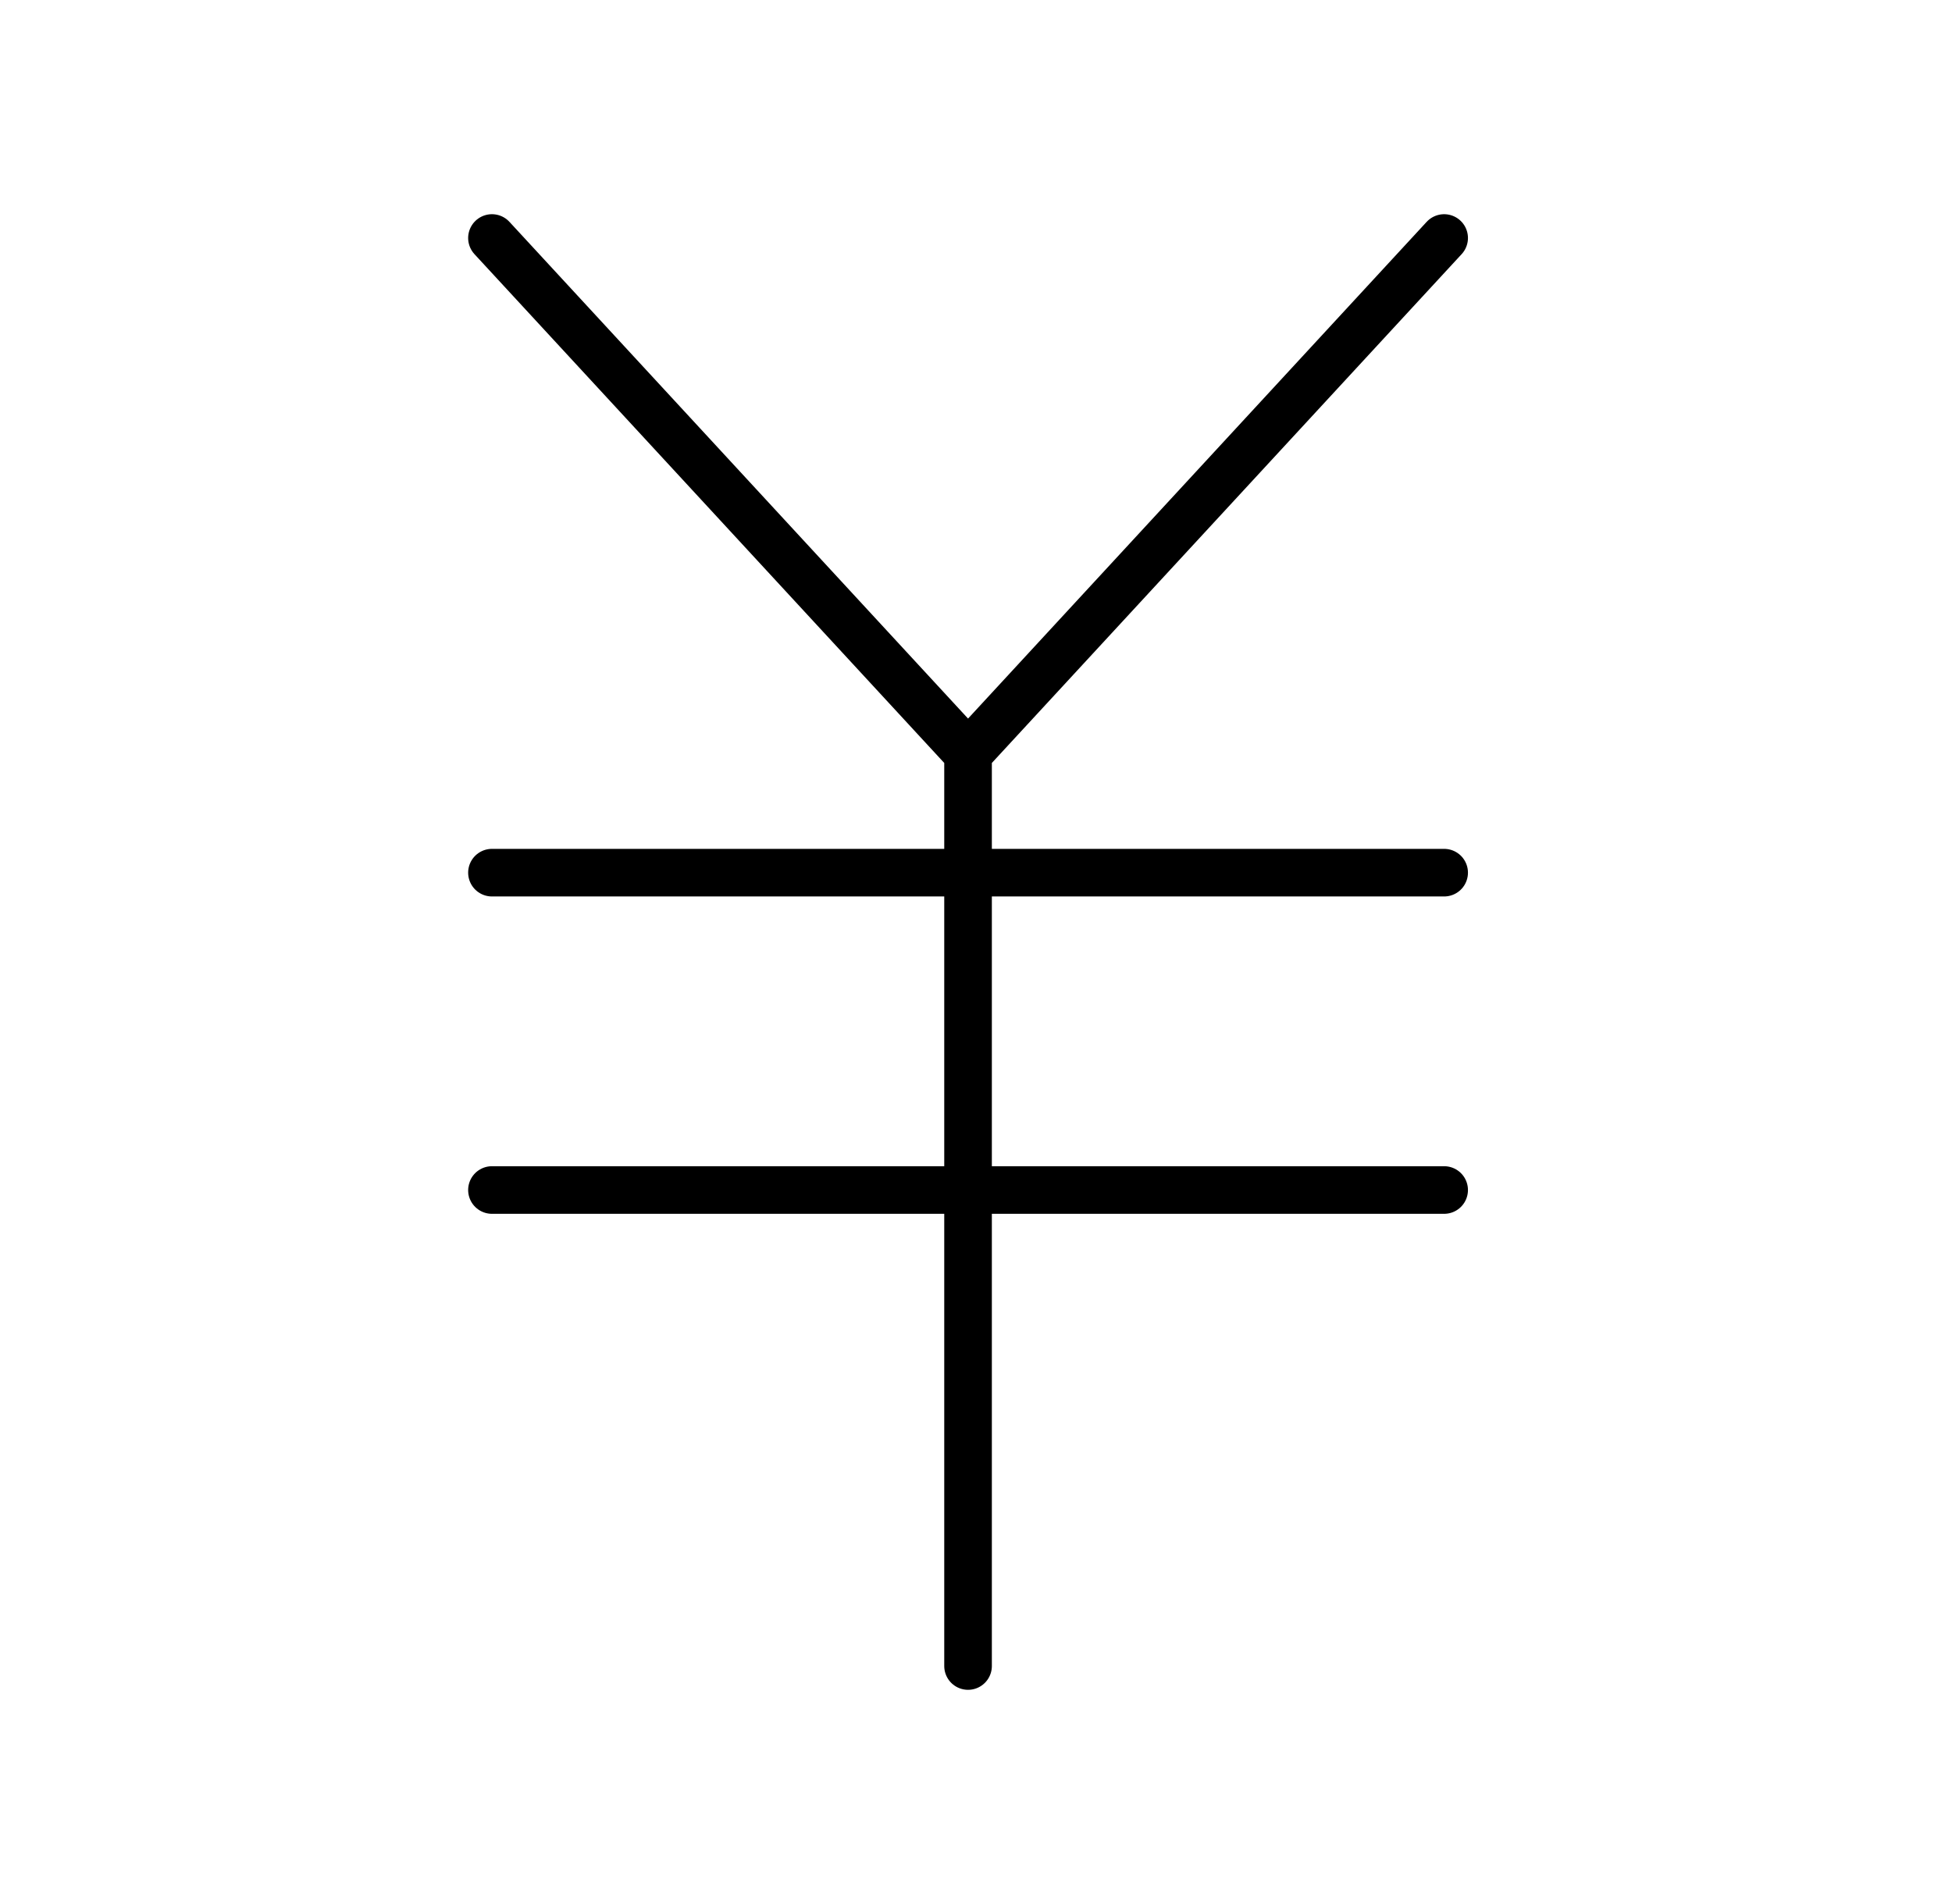
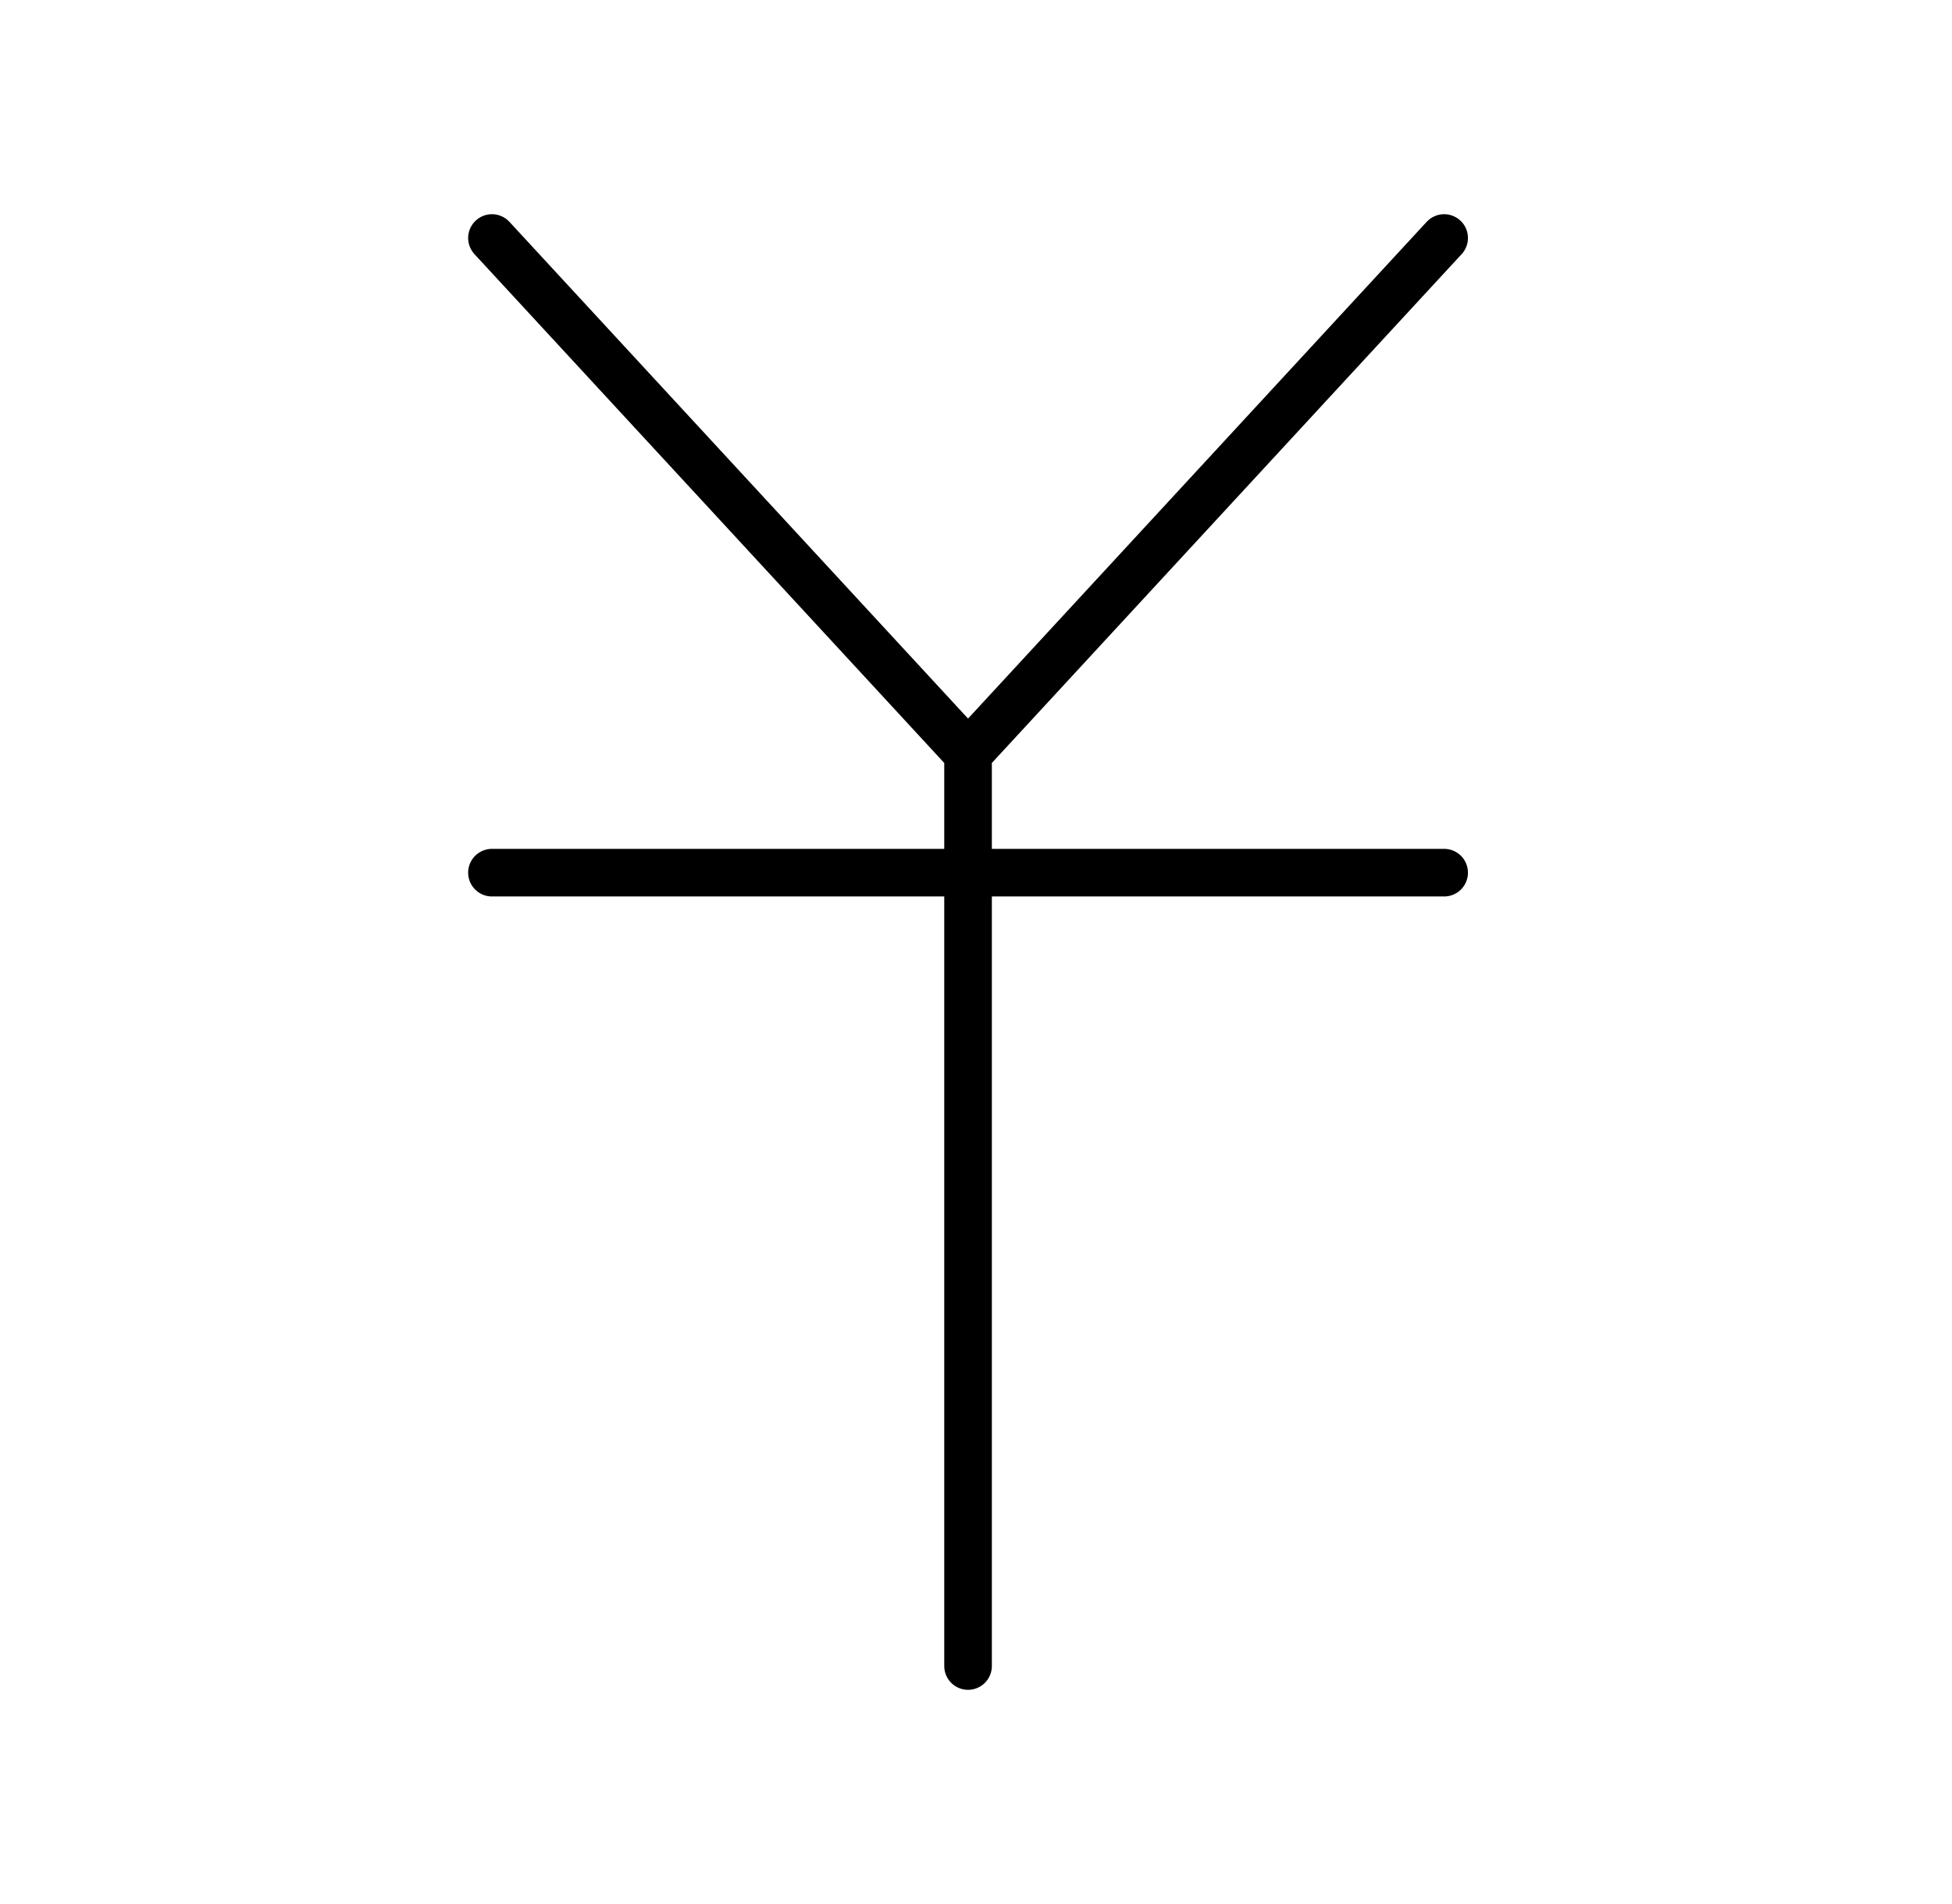
<svg xmlns="http://www.w3.org/2000/svg" width="41" height="40" viewBox="0 0 41 40" fill="none">
  <path d="M20.333 15.833V35M20.333 15.833L10.333 5M20.333 15.833L30.333 5" stroke="black" stroke-linecap="round" stroke-linejoin="round" />
-   <path d="M10.333 25H30.333" stroke="black" stroke-linecap="round" stroke-linejoin="round" />
  <path d="M10.333 18.333H30.333" stroke="black" stroke-linecap="round" stroke-linejoin="round" />
</svg>